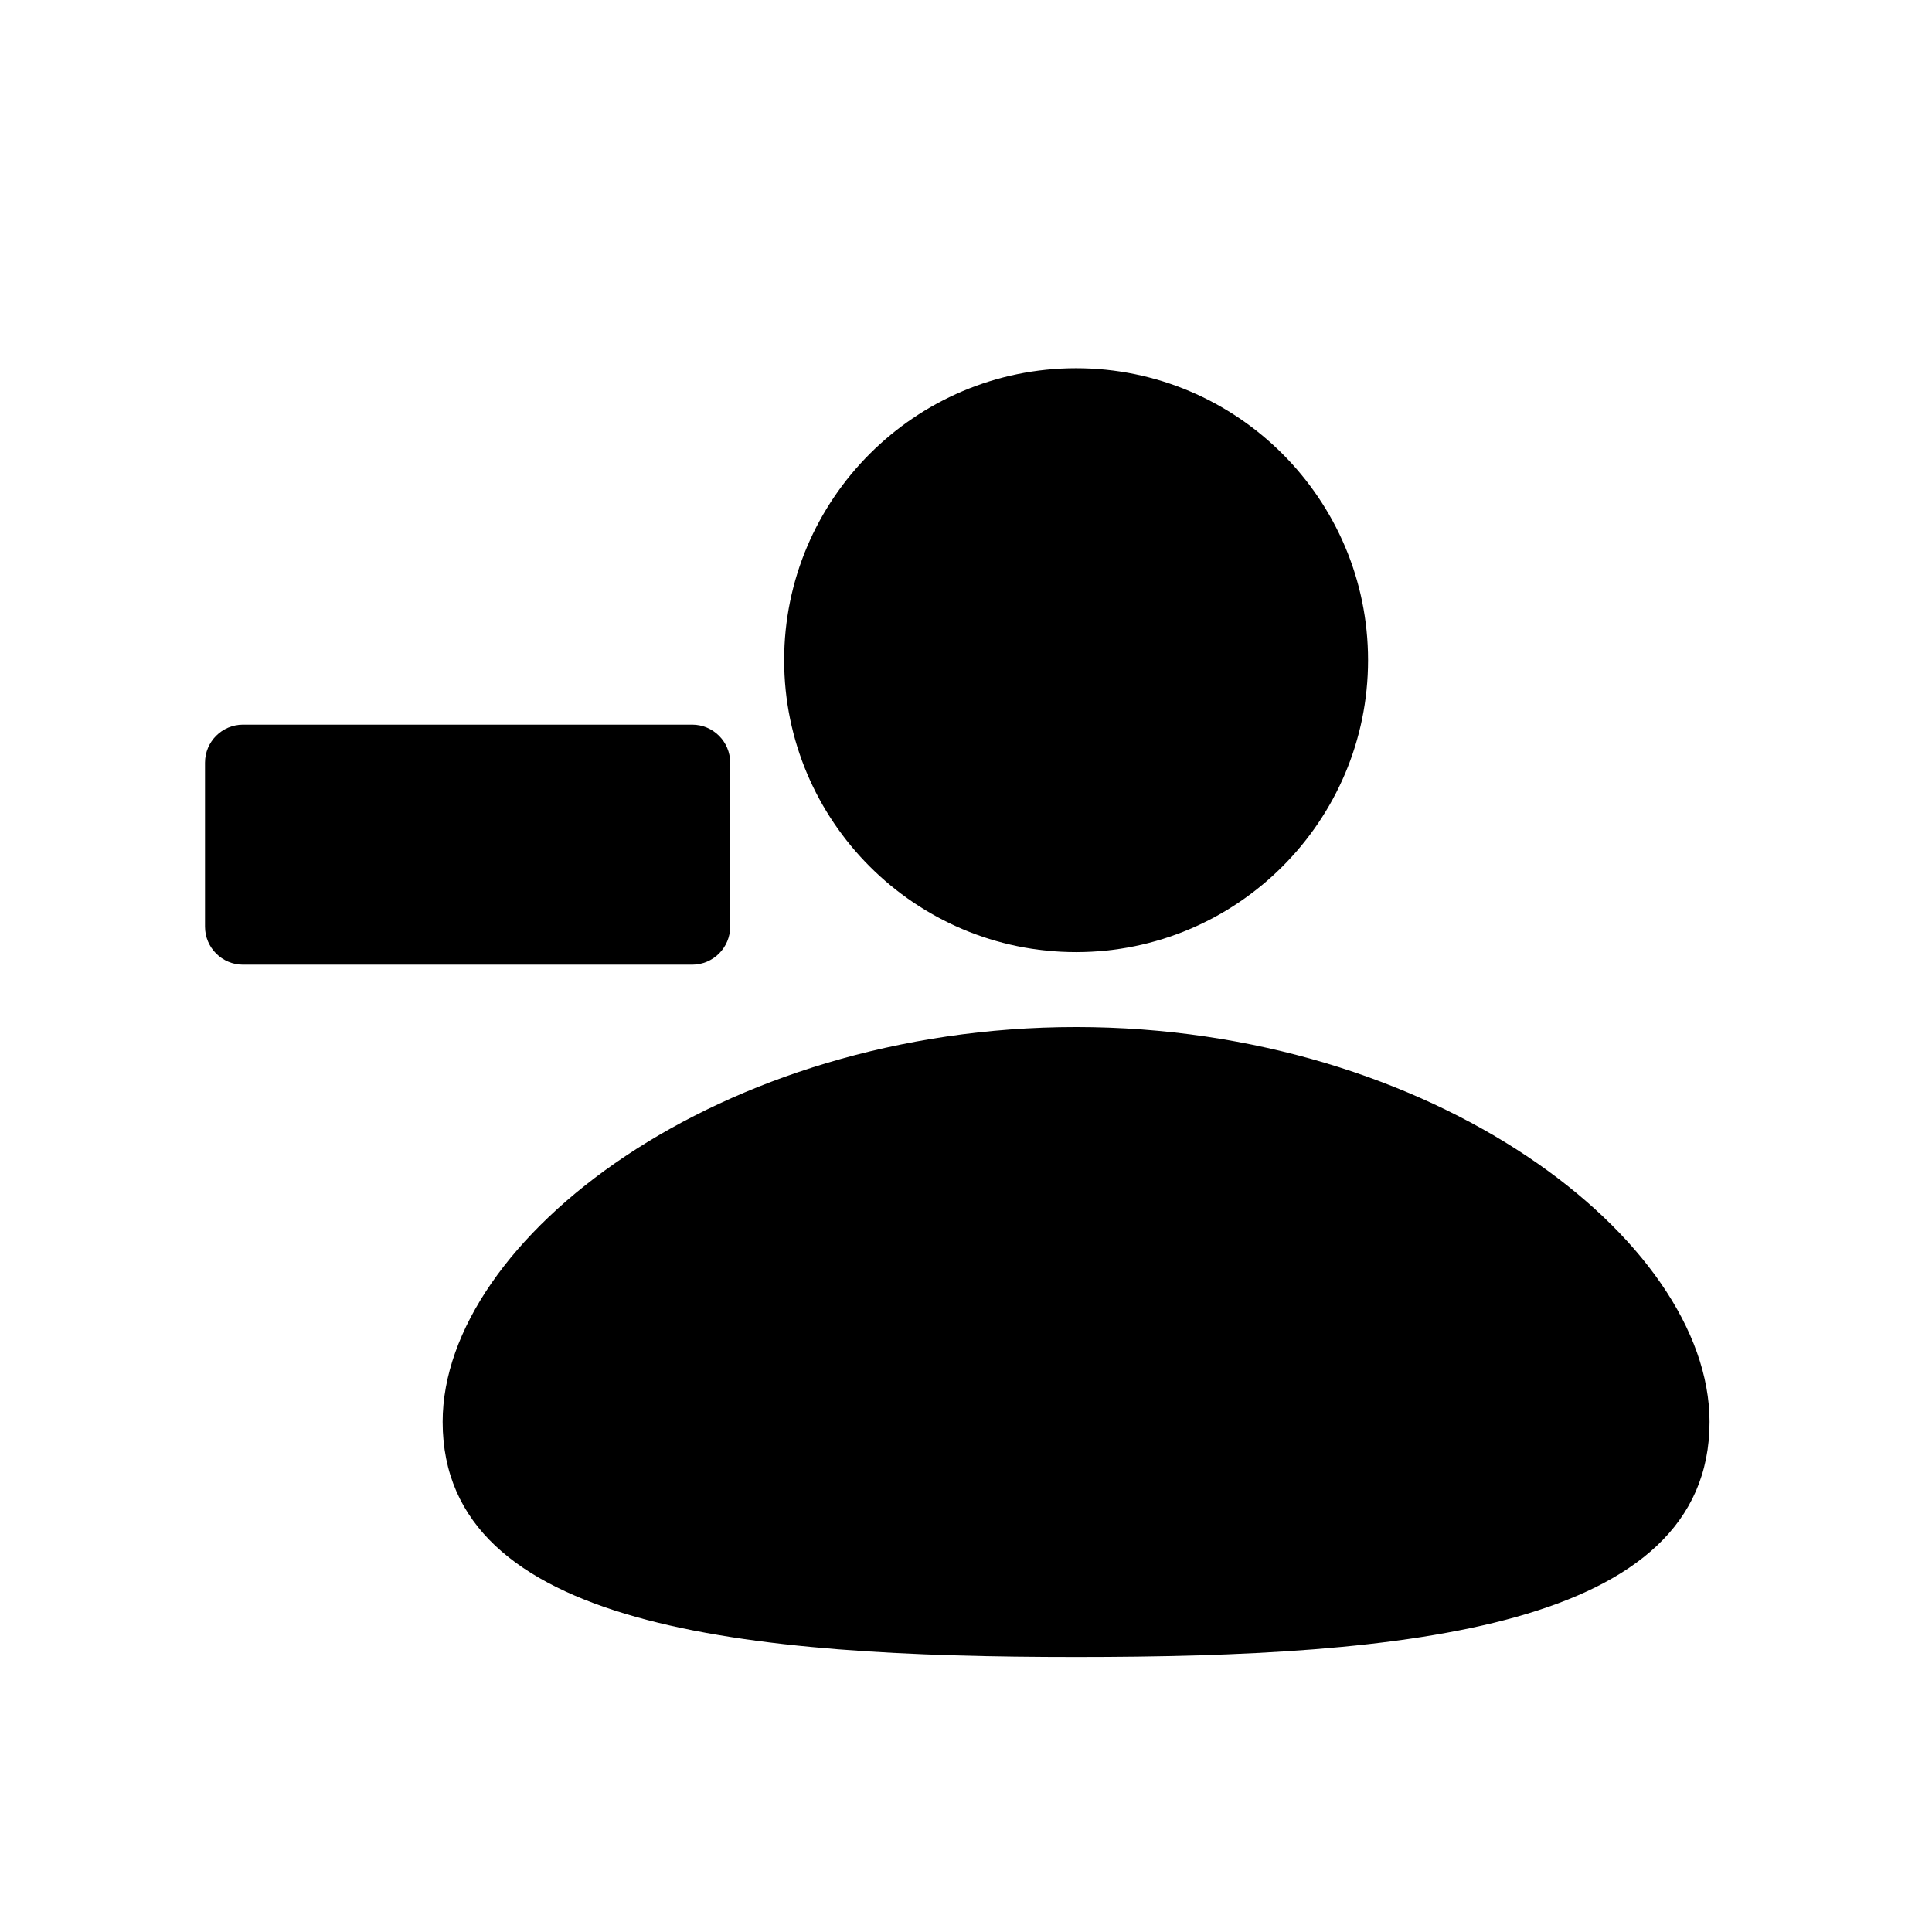
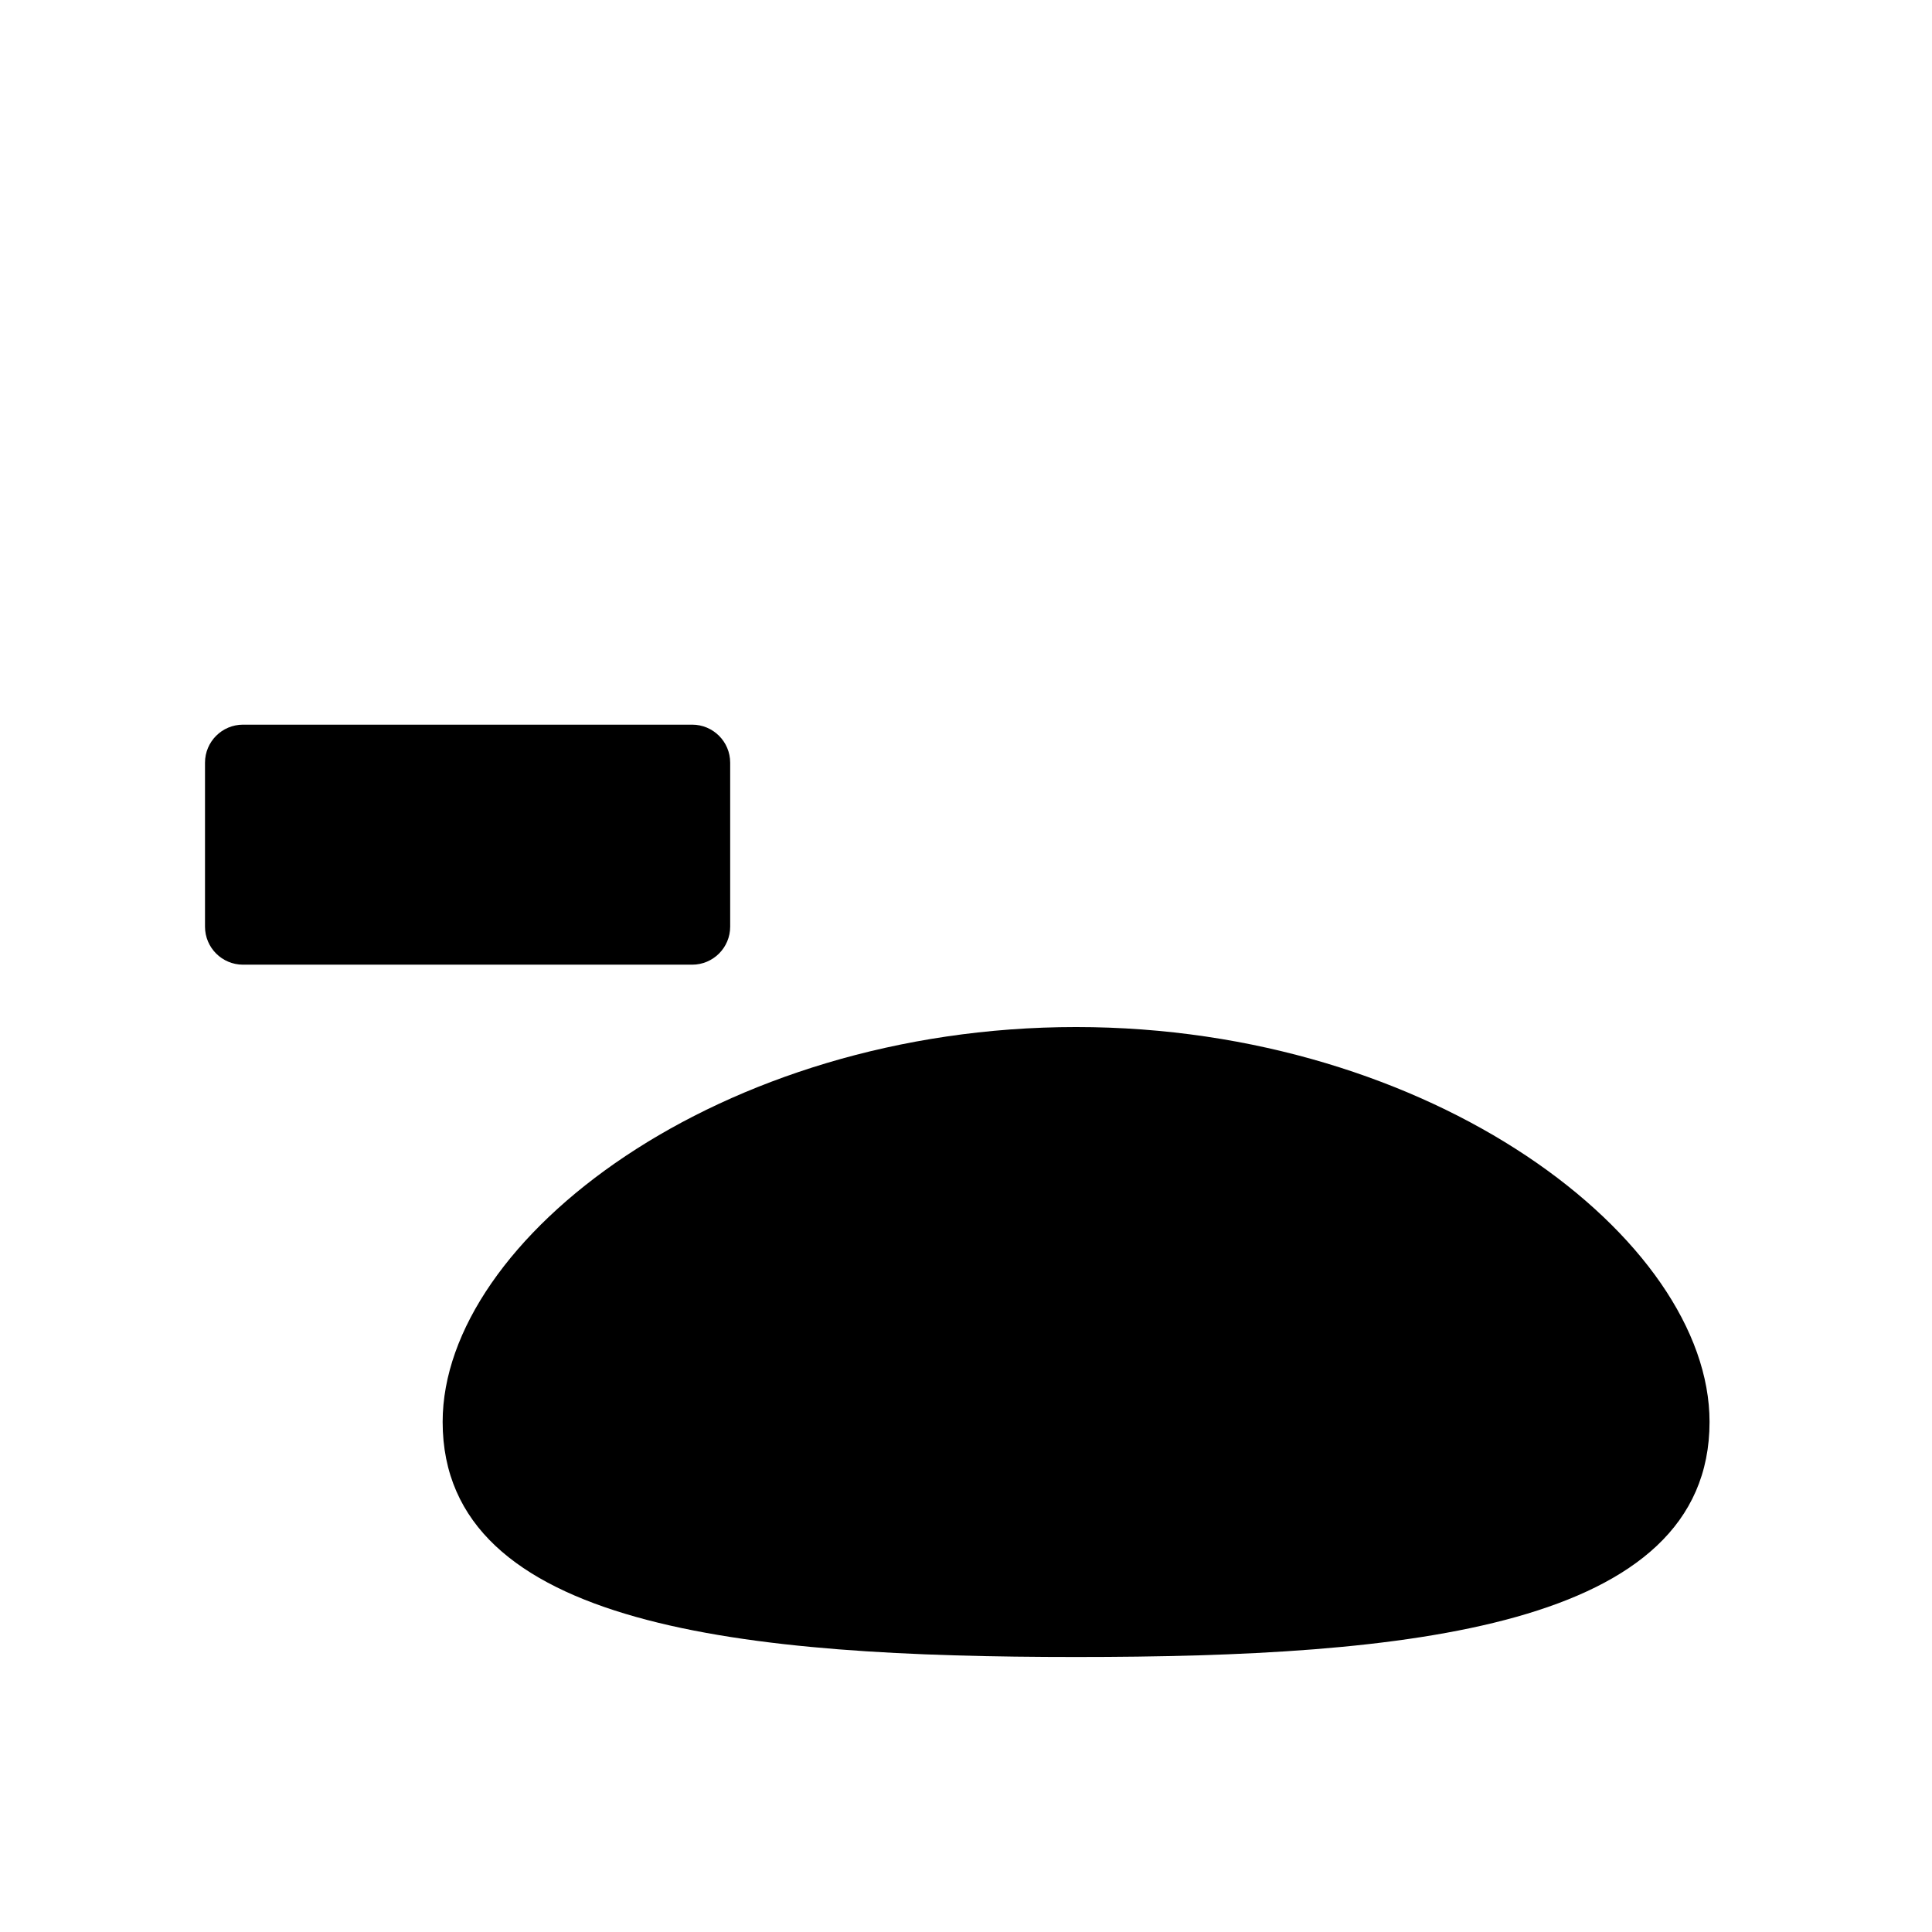
<svg xmlns="http://www.w3.org/2000/svg" fill="#000000" width="800px" height="800px" version="1.1" viewBox="144 144 512 512">
-   <path d="m351.81 318.95c0-42.66 34.707-77.367 77.367-77.367 42.66 0 77.371 34.707 77.371 77.367 0 42.66-34.711 77.371-77.371 77.371-42.664 0-77.367-34.707-77.367-77.371zm77.367 97.227c-94.539 0-167.87 56.246-167.87 104.63 0 54.766 80.68 62.312 167.87 62.312s167.87-7.547 167.87-62.312c0-48.387-73.328-104.63-167.87-104.63zm-91.672-26.605v-43.453c0-5.566-4.512-10.078-10.078-10.078h-119.02c-5.566 0-10.078 4.512-10.078 10.078v43.453c0 5.566 4.512 10.078 10.078 10.078h119.02c5.566 0 10.078-4.512 10.078-10.078z" />
+   <path d="m351.81 318.95zm77.367 97.227c-94.539 0-167.87 56.246-167.87 104.63 0 54.766 80.68 62.312 167.87 62.312s167.87-7.547 167.87-62.312c0-48.387-73.328-104.63-167.87-104.63zm-91.672-26.605v-43.453c0-5.566-4.512-10.078-10.078-10.078h-119.02c-5.566 0-10.078 4.512-10.078 10.078v43.453c0 5.566 4.512 10.078 10.078 10.078h119.02c5.566 0 10.078-4.512 10.078-10.078z" />
</svg>